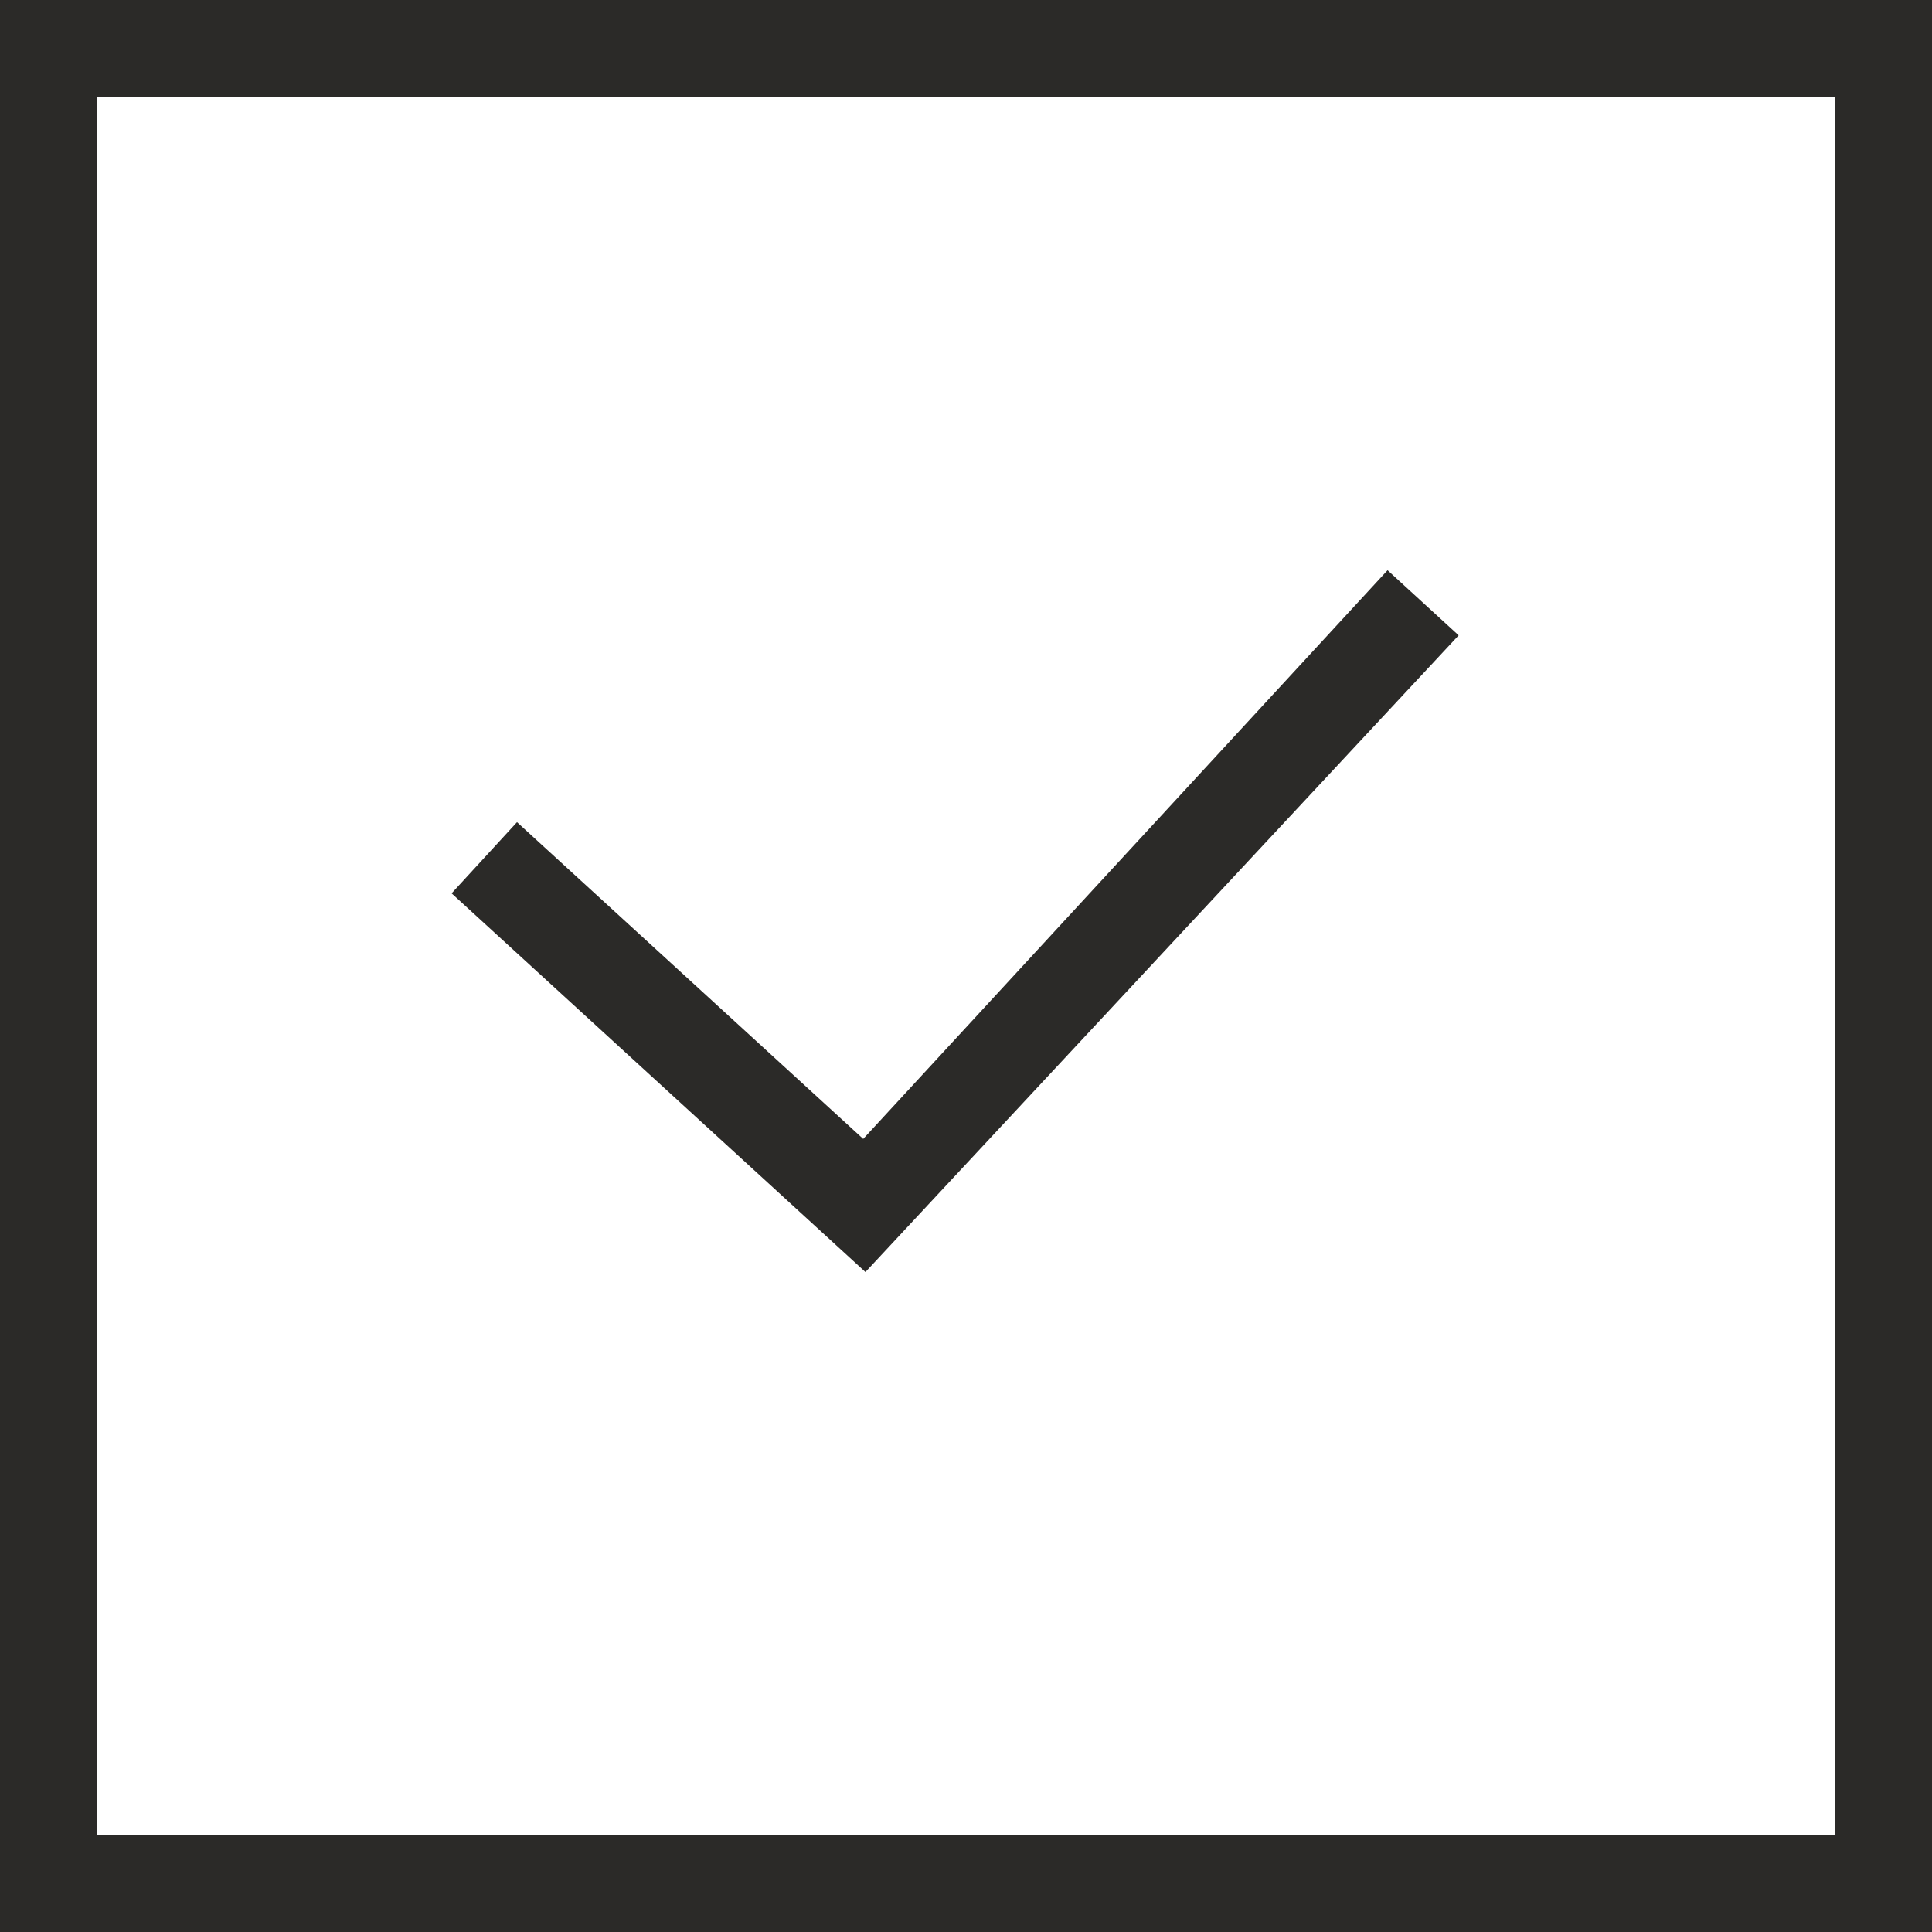
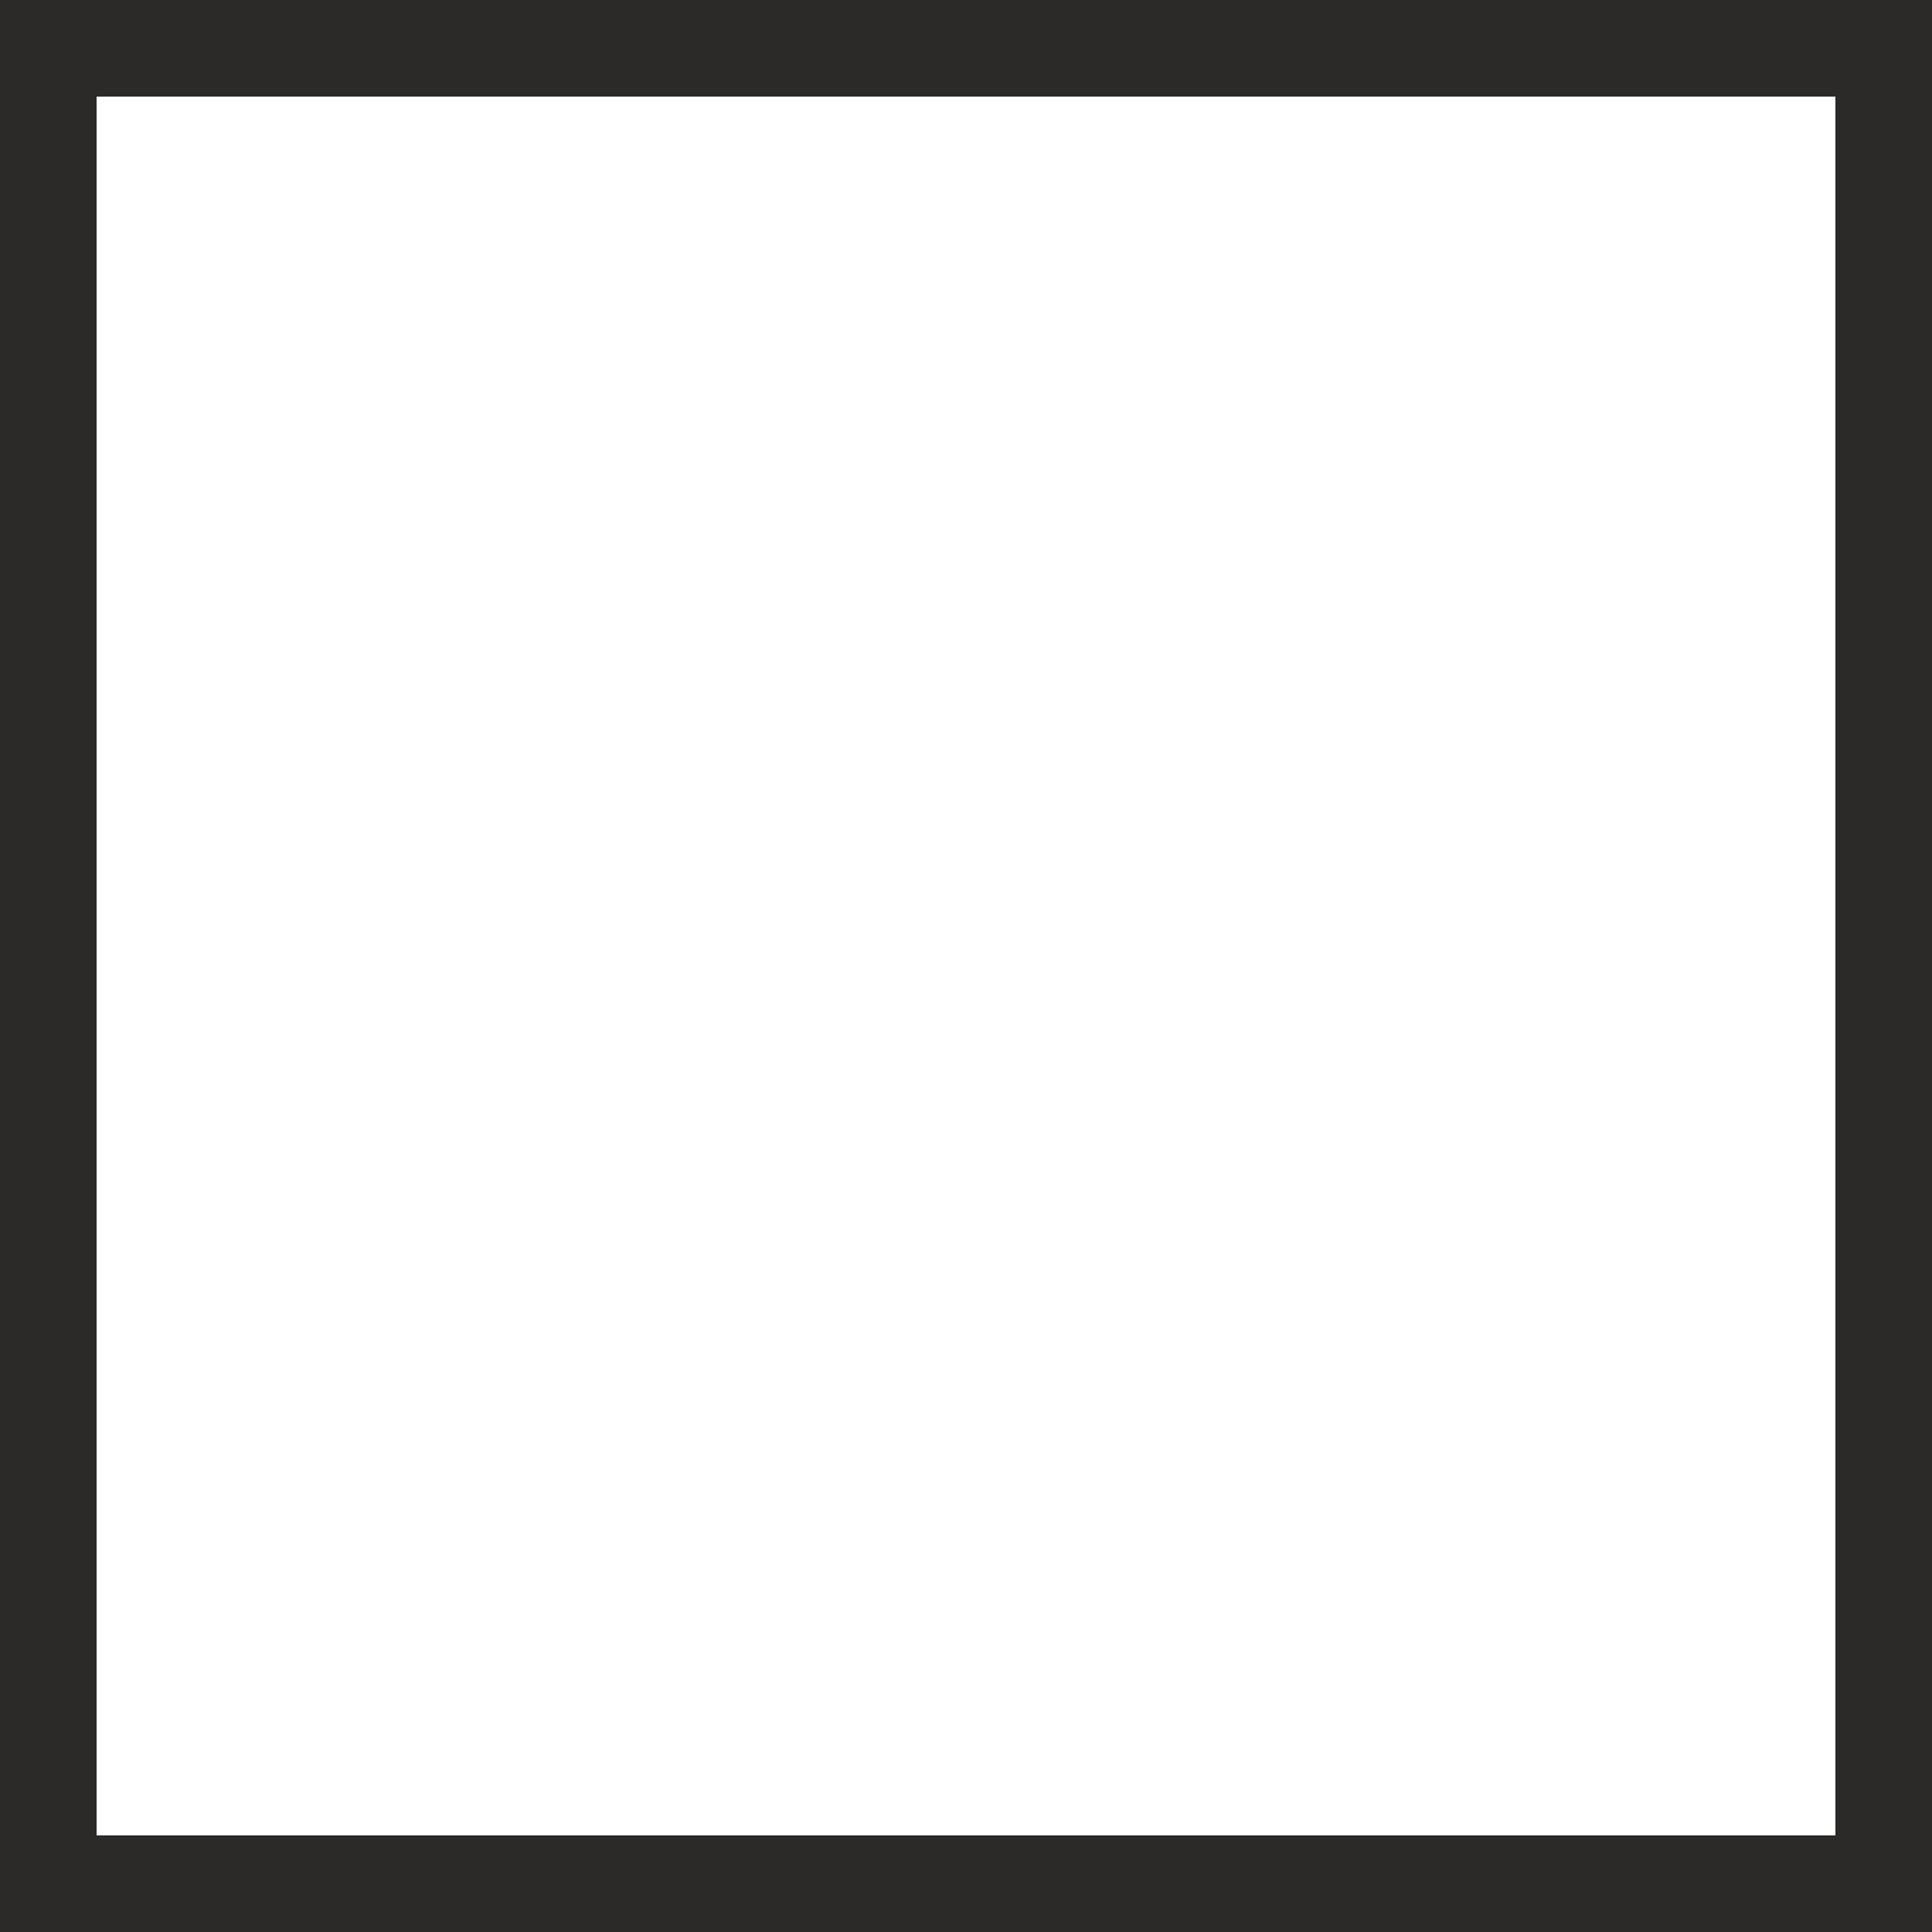
<svg xmlns="http://www.w3.org/2000/svg" width="20" height="20" viewBox="0 0 20 20" fill="none">
  <rect x="0.5" y="0.5" width="19" height="19" stroke="#2B2A28" />
-   <path d="M14.364 5.903L8.936 11.79L5.352 8.511L4.675 9.248L8.959 13.168L15.1 6.577L14.364 5.903Z" fill="#2B2A28" />
</svg>